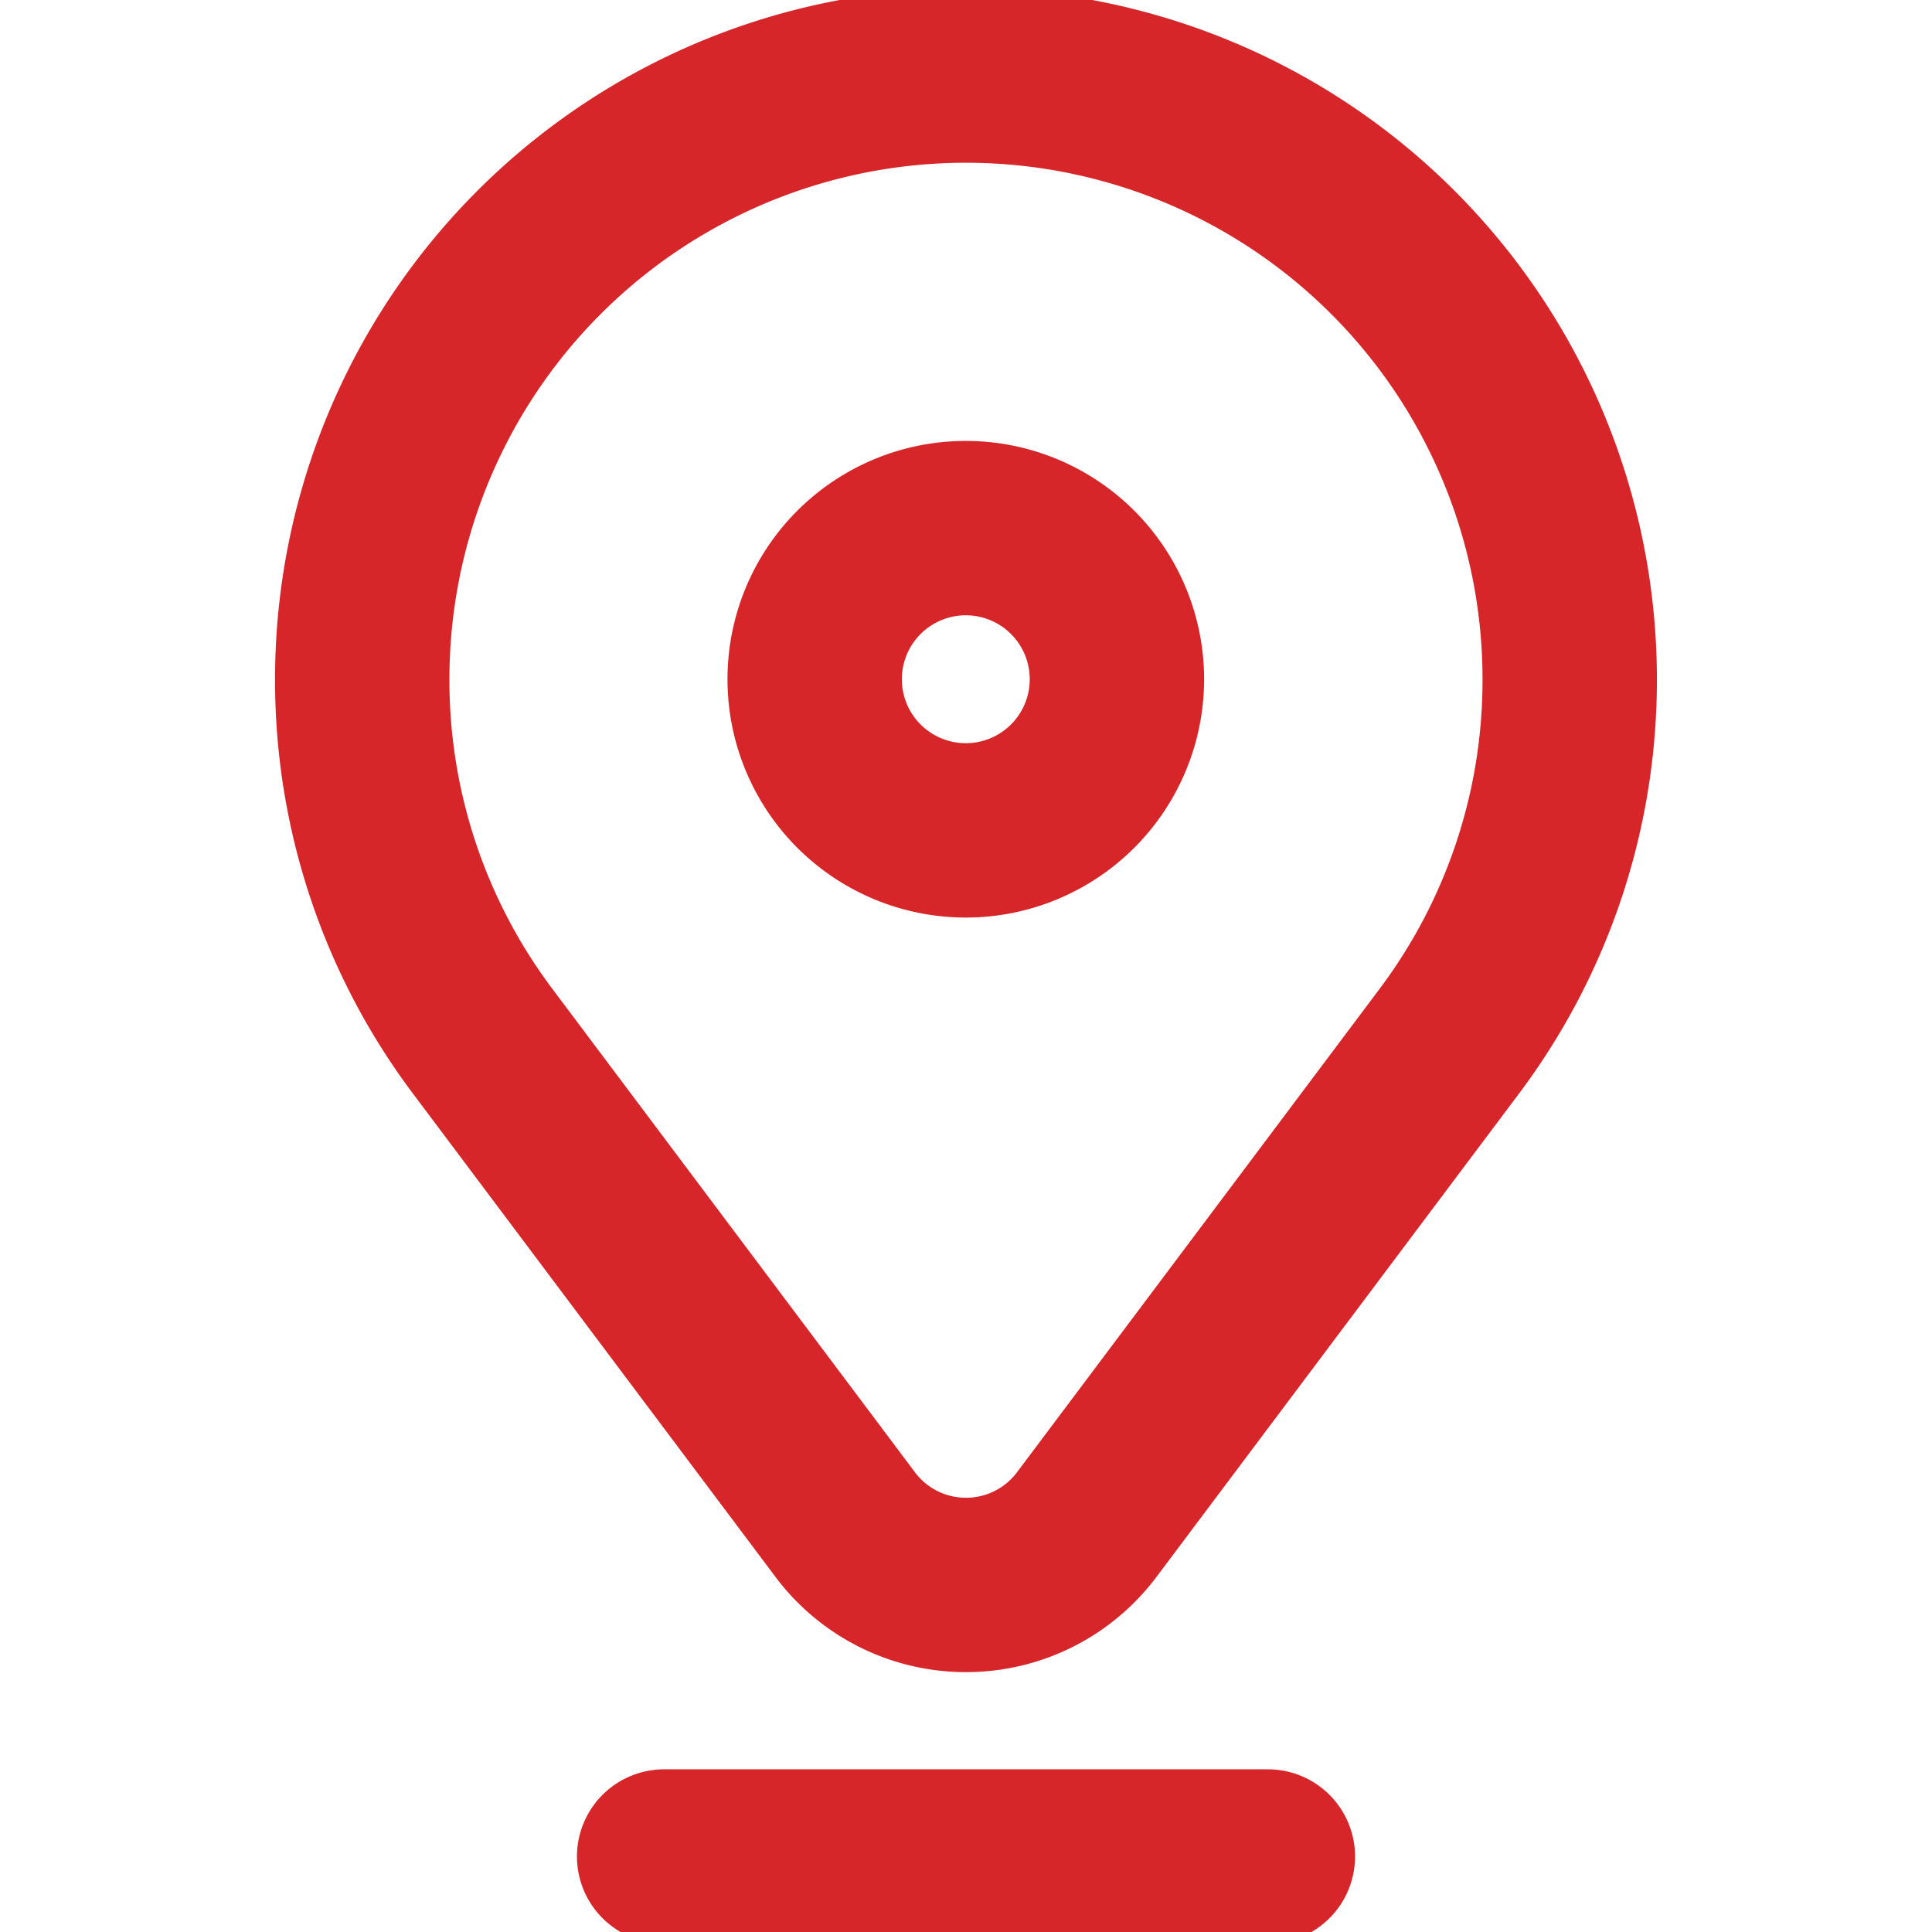
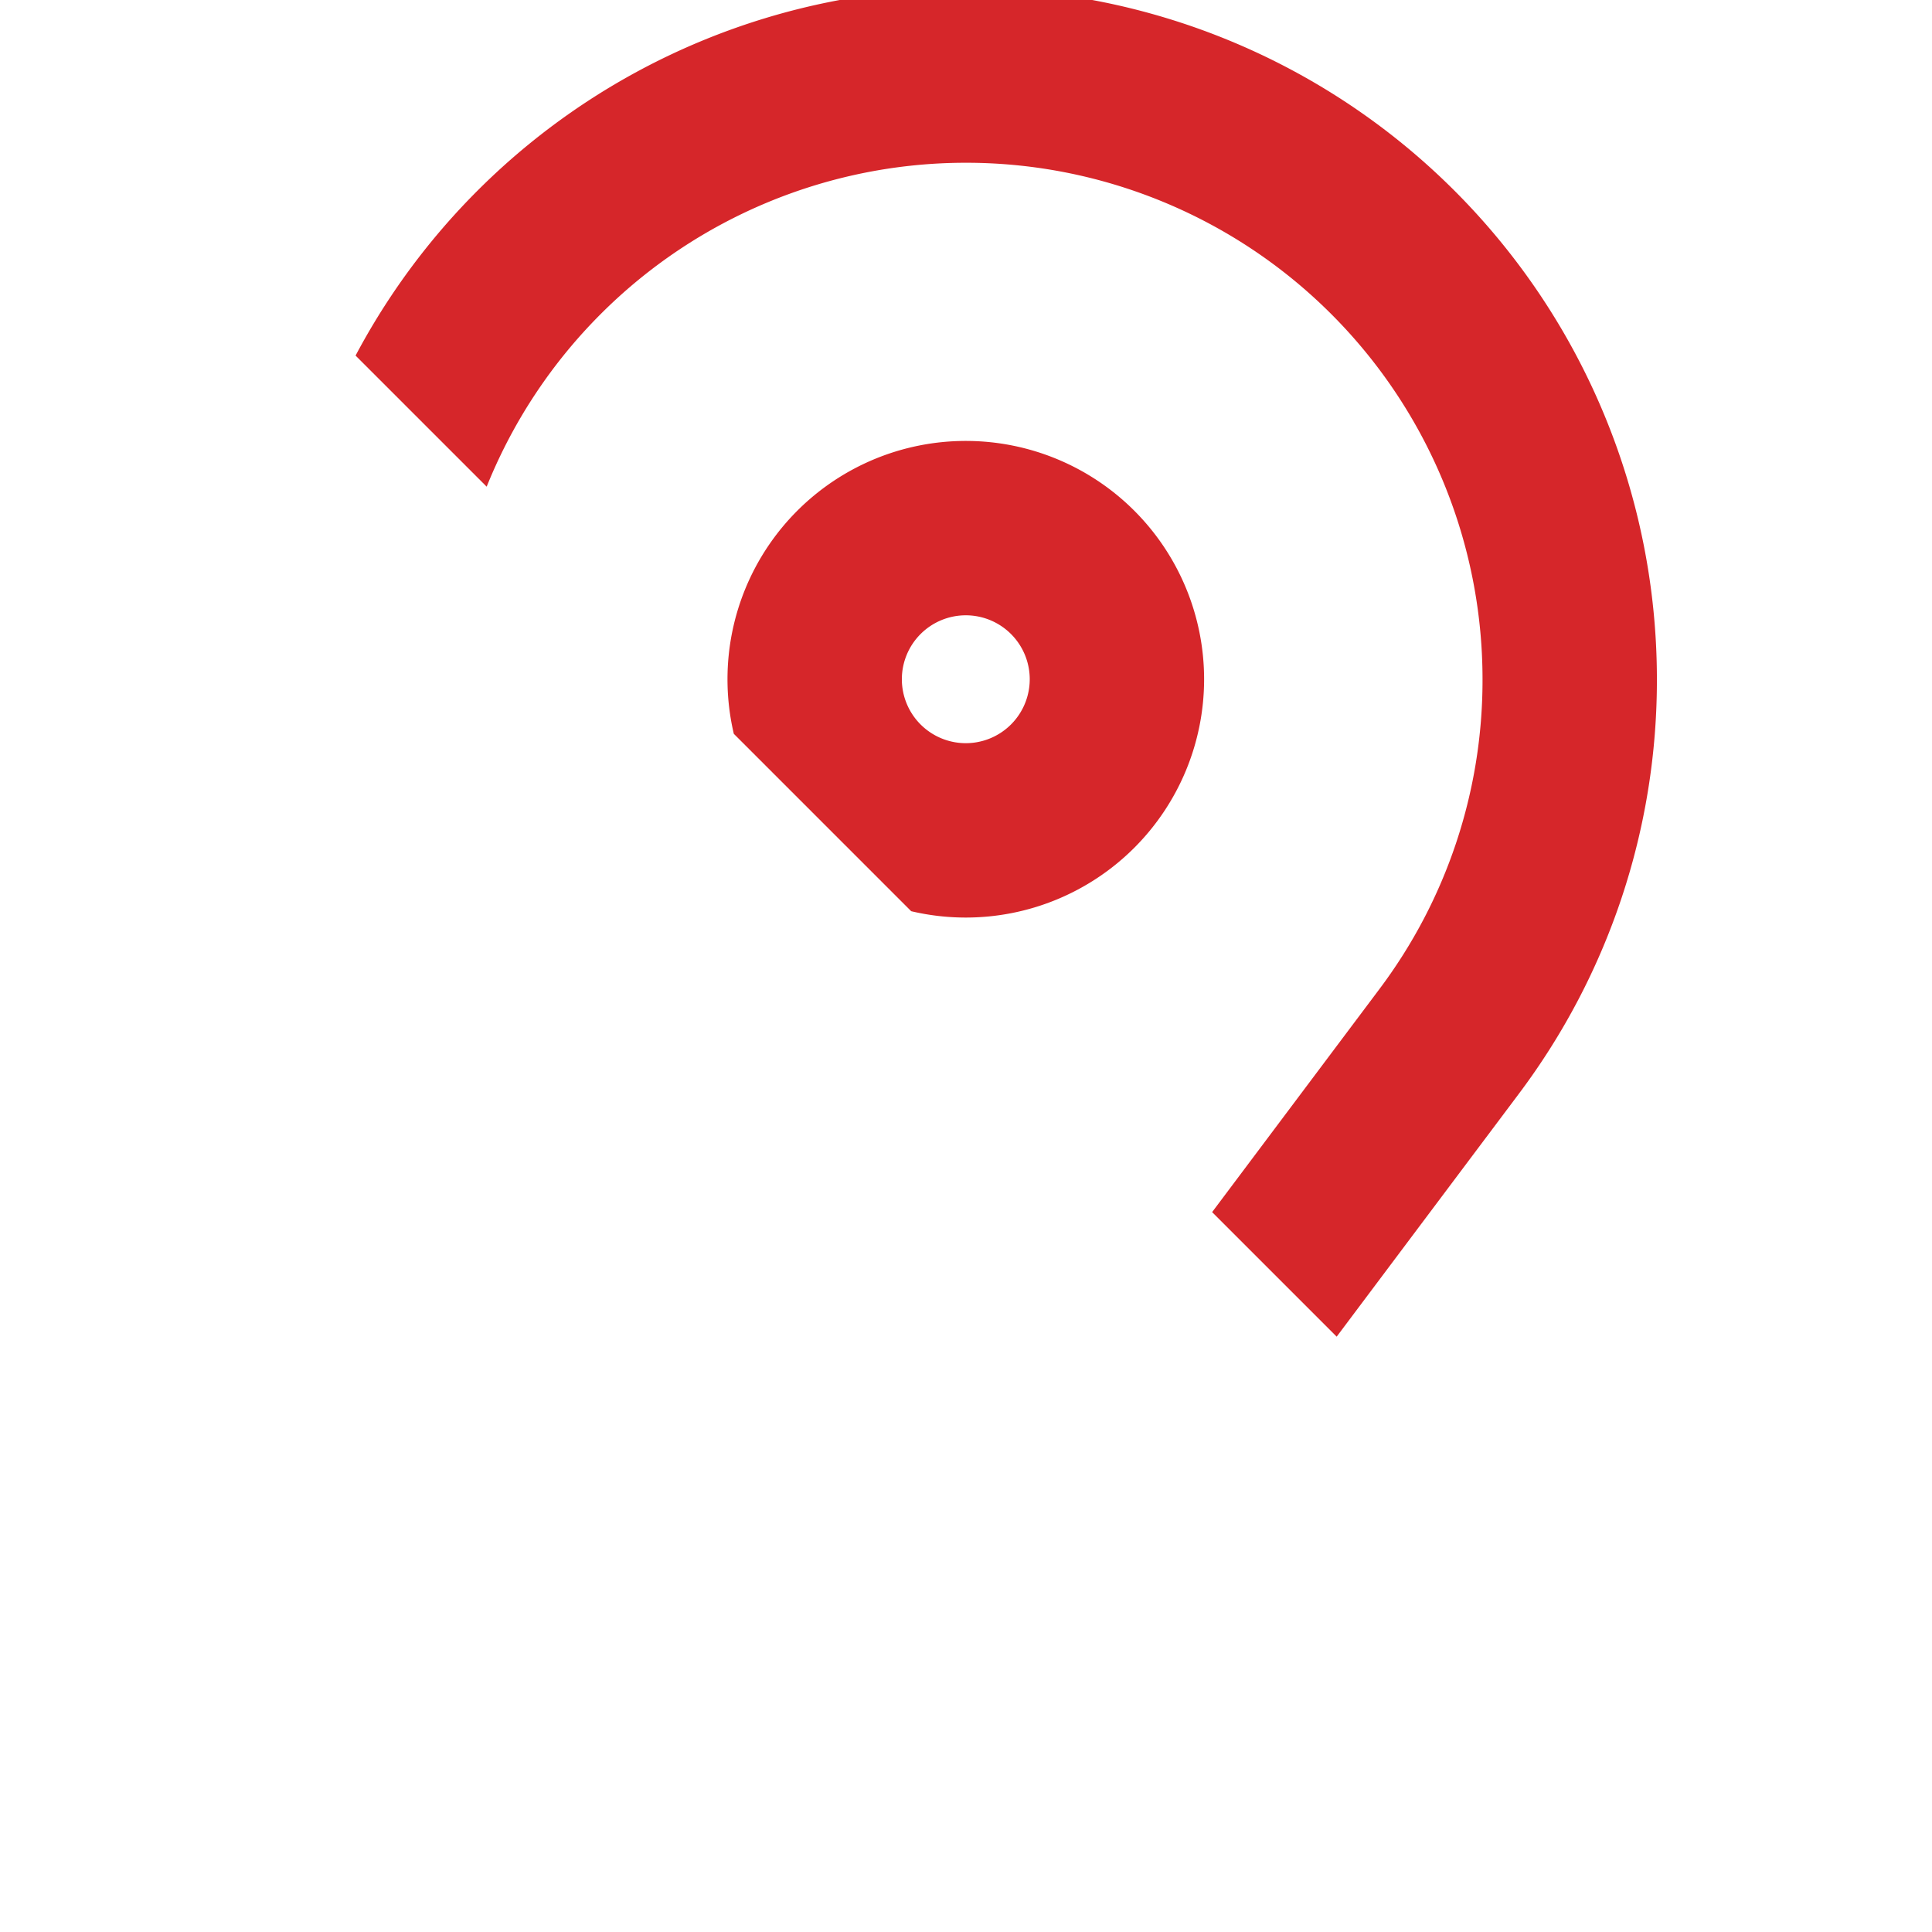
<svg xmlns="http://www.w3.org/2000/svg" width="33.239" height="33.239" viewBox="0 0 33.239 33.239">
  <defs>
    <clipPath id="clip-path">
-       <path id="path837" d="M0-682.665H33.239v33.239H0Z" transform="translate(0 682.665)" fill="#d6262a" />
+       <path id="path837" d="M0-682.665H33.239v33.239Z" transform="translate(0 682.665)" fill="#d6262a" />
    </clipPath>
  </defs>
  <g id="g831" transform="translate(831.574 853.239)">
    <g id="g833" transform="translate(-831.574 -853.239)">
      <g id="g835" clip-path="url(#clip-path)">
        <g id="g841" transform="translate(6.232 1.298)">
          <path id="path843" d="M-40.493-324.6l6.236,8.314a2.593,2.593,0,0,0,2.079,1.04,2.593,2.593,0,0,0,2.079-1.04l6.236-8.314a10.341,10.341,0,0,0,2.072-6.227,10.387,10.387,0,0,0-10.387-10.387,10.387,10.387,0,0,0-10.387,10.387A10.341,10.341,0,0,0-40.493-324.6Z" transform="translate(42.565 341.216)" fill="none" stroke="#d6262a" stroke-linecap="round" stroke-linejoin="round" stroke-width="3" />
        </g>
        <g id="g845" transform="translate(14.023 9.089)">
          <path id="path847" d="M-101.473-50.736a2.6,2.6,0,0,1-2.6,2.6,2.6,2.6,0,0,1-2.6-2.6,2.6,2.6,0,0,1,2.6-2.6A2.6,2.6,0,0,1-101.473-50.736Z" transform="translate(106.666 53.333)" fill="none" stroke="#d6262a" stroke-linecap="round" stroke-linejoin="round" stroke-width="3" />
        </g>
        <g id="g849" transform="translate(11.426 31.94)">
-           <path id="path851" d="M0,0H10.387" fill="none" stroke="#d6262a" stroke-linecap="round" stroke-linejoin="round" stroke-width="3" />
-         </g>
+           </g>
      </g>
    </g>
  </g>
</svg>